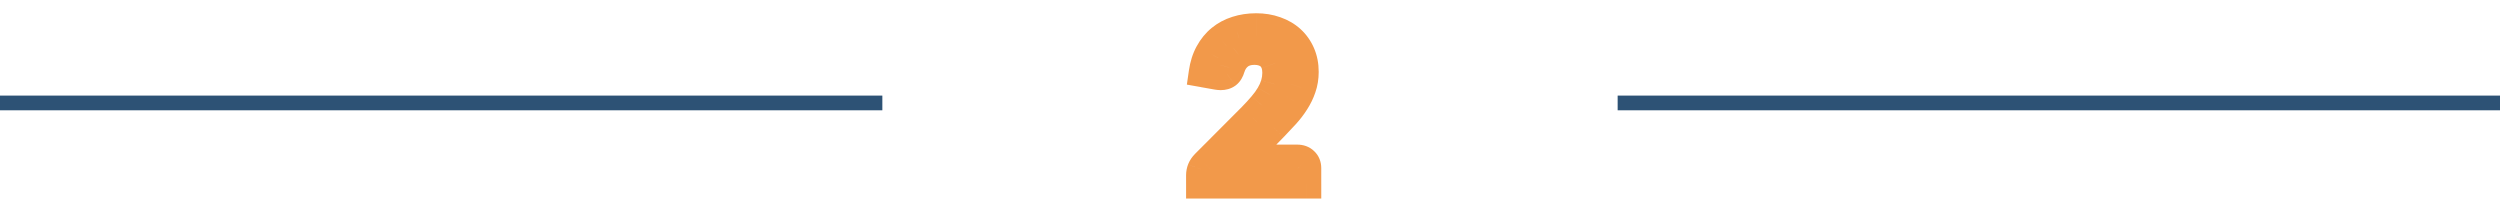
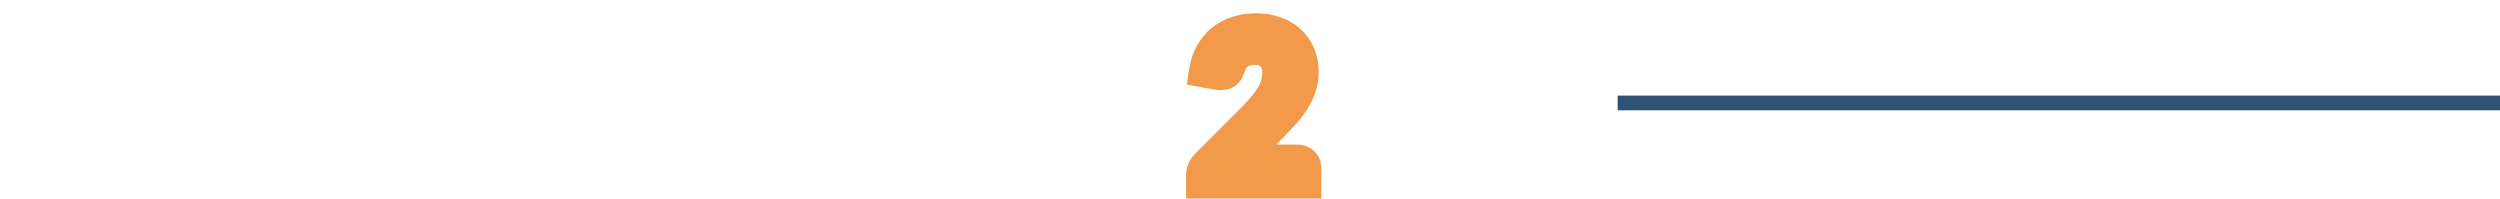
<svg xmlns="http://www.w3.org/2000/svg" fill="none" height="27" viewBox="0 0 340 27" width="340">
  <path d="m173.471 4.236-.679 1.881.01.004.01.004zm3.393 3.088 1.835-.797zm.131 4.596-1.886-.666-.004.012-.005.013zm-.914 1.885-1.68-1.084-.006.01-.007.01zm-1.334 1.74-1.476-1.349zm-1.609 1.711 1.429 1.399.009-.009zm-4.727 4.829-1.429-1.399-5.343 5.458 7.332-2.139zm1.363-.304.301 1.977.021-.003.021-.004zm7.569.217-1.414 1.414.03.031.032.029zm.348 3.002v2h2v-2zm-14.384 0h-2v2h2zm.145-1.943-1.852-.755-.012.03-.012.03zm.493-.725 1.414 1.414.002-.002zm6.365-6.38 1.416 1.413.006-.006.005-.006zm1.421-1.552-1.514-1.306-.007.009-.008.009zm1.059-1.464-1.715-1.029-.008.013-.007.013zm.652-1.464-1.911-.588-.004.012-.003.012zm.015-2.9-1.873.702.003.008.003.008zm-.624-.972-1.388 1.44zm-.971-.58-.692 1.877.03.011.029.01zm-3.379.45-1.226-1.58-.006.005-.007.005zm-1.16 1.754-1.914-.579-.003.012-.004.012zm-.478.797 1.176 1.617.024-.017.023-.018zm-1.291.189-.348 1.969.01.002.01.002zm-1.885-.334-1.979-.286-.277 1.917 1.908.338zm.841-2.639 1.752.966.005-.009zm1.552-1.899 1.261 1.552.003-.002zm2.146-1.145.598 1.909.007-.002.007-.002zm2.61 1.609c.765 0 1.416.114 1.974.316l1.359-3.762c-1.047-.379-2.165-.554-3.333-.554zm1.994.323c.572.2 1.017.469 1.368.791l2.701-2.951c-.79-.722-1.717-1.255-2.75-1.616zm1.368.791c.356.325.639.72.85 1.206l3.669-1.593c-.427-.983-1.033-1.845-1.818-2.564zm.85 1.206c.197.454.313.995.313 1.654h4c0-1.139-.203-2.232-.644-3.247zm.313 1.654c0 .571-.085 1.059-.234 1.48l3.772 1.331c.315-.893.462-1.836.462-2.812zm-.243 1.505c-.168.497-.399.977-.699 1.442l3.361 2.169c.473-.734.851-1.511 1.127-2.329zm-.712 1.461c-.309.491-.679.977-1.117 1.456l2.953 2.698c.587-.642 1.105-1.317 1.55-2.024zm-1.117 1.456c-.499.546-1.023 1.103-1.571 1.67l2.876 2.78c.573-.593 1.122-1.177 1.648-1.752zm-1.562 1.661-4.727 4.829 2.858 2.798 4.727-4.829zm-2.738 8.148c.385-.112.753-.194 1.104-.247l-.602-3.954c-.538.082-1.079.203-1.622.362zm1.146-.254c.343-.06.654-.086.933-.086v-4c-.533 0-1.073.051-1.619.146zm.933-.086h5.379v-4h-5.379zm5.379 0c.004 0-.062.001-.167-.038-.113-.041-.232-.113-.333-.214l2.828-2.828c-.68-.68-1.54-.919-2.328-.919zm-.438-.192c-.097-.089-.184-.209-.24-.347-.053-.132-.06-.233-.06-.272h4c0-.834-.293-1.685-.997-2.33zm-.3-.619v2.146h4v-2.146zm2 .146h-14.384v4h14.384zm-12.384 2v-1.189h-4v1.189zm0-1.189c0 .028-.006.013.02-.059l-3.751-1.389c-.166.45-.269.937-.269 1.449zm-.003.001c-.002.004-.001.002.005-.007.006-.009.021-.029.05-.058l-2.828-2.828c-.389.389-.713.85-.931 1.385zm.057-.067 6.365-6.38-2.831-2.825-6.366 6.38zm6.376-6.391c.561-.571 1.07-1.126 1.523-1.664l-3.058-2.578c-.378.448-.816.928-1.319 1.439zm1.509-1.646c.493-.572.922-1.161 1.274-1.768l-3.46-2.007c-.209.36-.486.748-.843 1.161zm1.259-1.742c.369-.615.659-1.258.856-1.929l-3.837-1.129c-.093.315-.238.648-.449 1zm.849-1.905c.216-.702.32-1.428.32-2.169h-4c0 .361-.05.689-.143.992zm.32-2.169c0-.69-.099-1.383-.35-2.037l-3.734 1.436c.038.099.084.287.084.602zm-.344-2.022c-.24-.638-.603-1.222-1.108-1.709l-2.777 2.879c.036.035.088.098.139.234zm-1.108-1.709c-.498-.48-1.084-.823-1.728-1.038l-1.265 3.795c.111.037.172.08.216.122zm-1.669-1.017c-.625-.23-1.281-.326-1.938-.326v4c.271 0 .446.039.555.08zm-1.938-.326c-1.207 0-2.377.311-3.358 1.072l2.452 3.16c.141-.109.392-.233.906-.233zm-3.371 1.083c-.902.712-1.506 1.657-1.835 2.745l3.829 1.159c.115-.382.285-.606.485-.764zm-1.842 2.768c-.016.055-.02.047.007.002.029-.048.094-.139.213-.231l2.446 3.165c.663-.513 1-1.216 1.176-1.824zm.267-.264c.096-.07.19-.11.264-.132.07-.02.109-.019.1-.019v4c.644 0 1.356-.155 1.988-.615zm.364-.151c-.014 0-.062-.002-.15-.016l-.657 3.946c.26.043.531.071.807.071zm-.13-.013-1.885-.334-.697 3.939 1.885.334zm-.254 1.921c.117-.809.332-1.45.613-1.959l-3.503-1.931c-.551.999-.896 2.117-1.069 3.319zm.618-1.968c.302-.555.658-.98 1.056-1.303l-2.522-3.104c-.839.682-1.518 1.524-2.047 2.496zm1.059-1.306c.424-.346.911-.609 1.48-.787l-1.196-3.817c-1.036.325-1.979.825-2.812 1.504zm1.494-.791c.597-.192 1.259-.296 1.998-.296v-4c-1.118 0-2.196.158-3.222.487z" fill="#f2994a" />
  <g stroke="#2d5275" stroke-width="2">
-     <path d="m0 14h120" />
    <path d="m220 14h120" />
  </g>
</svg>